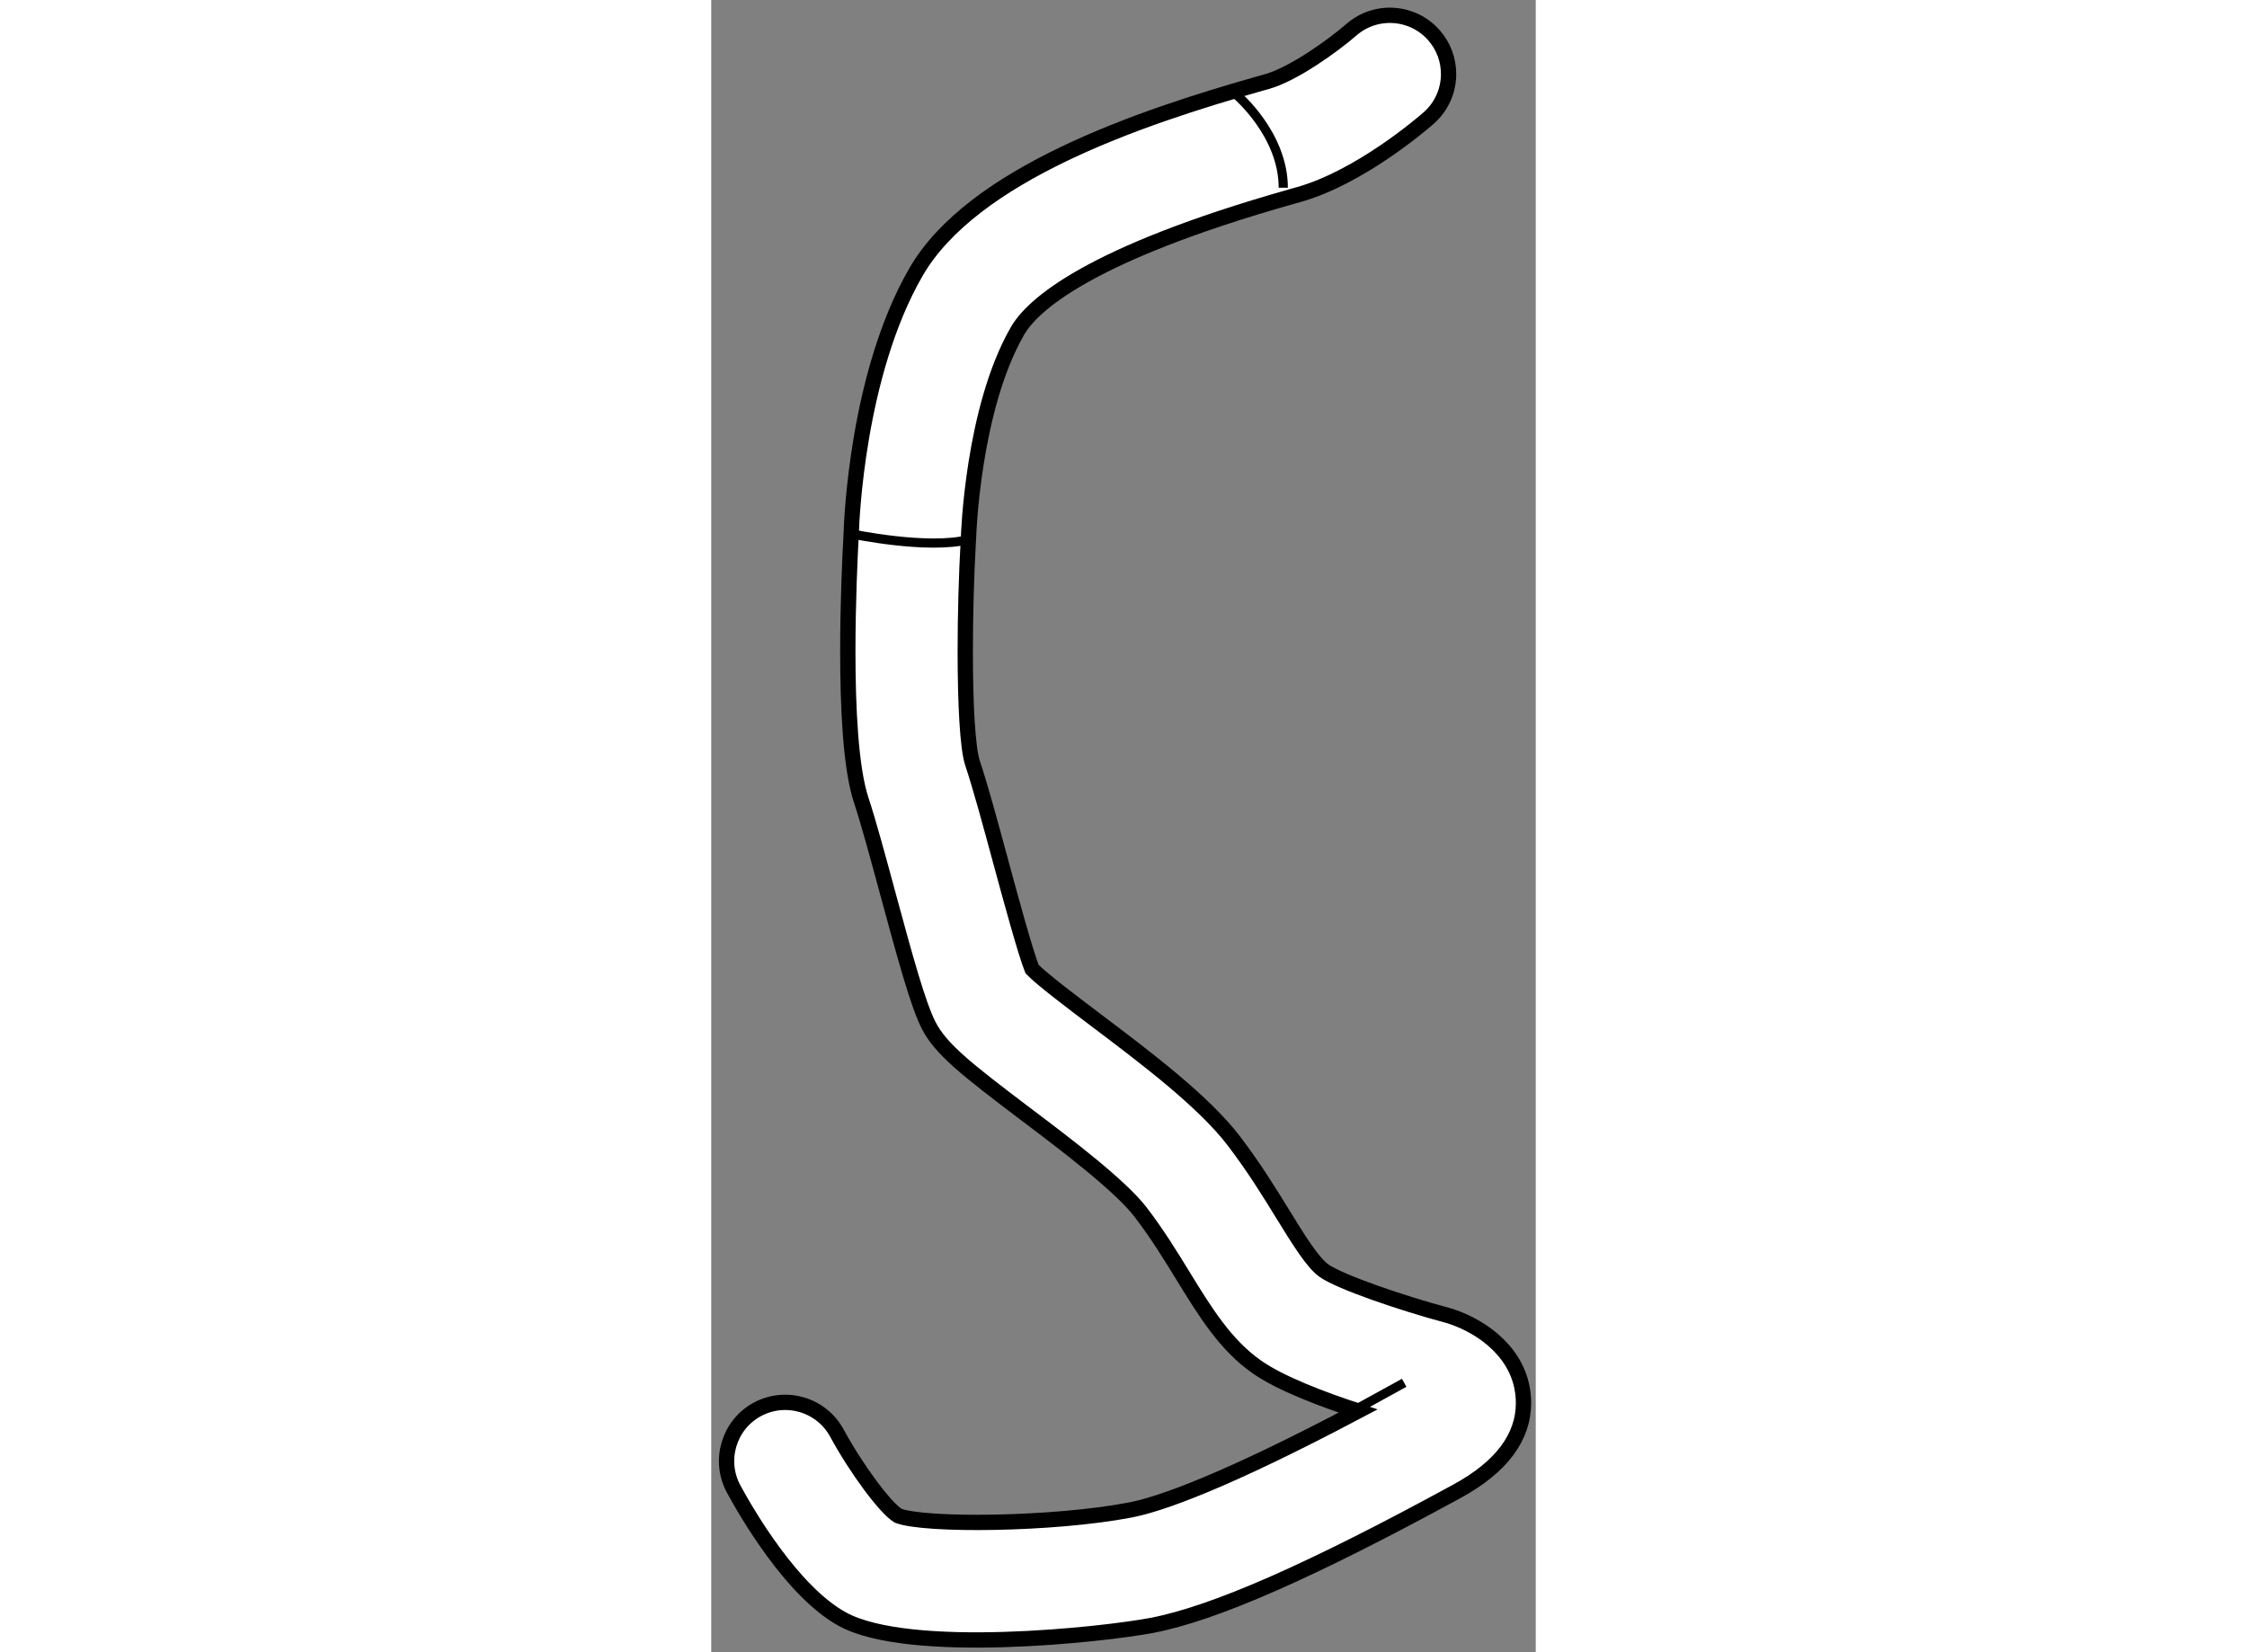
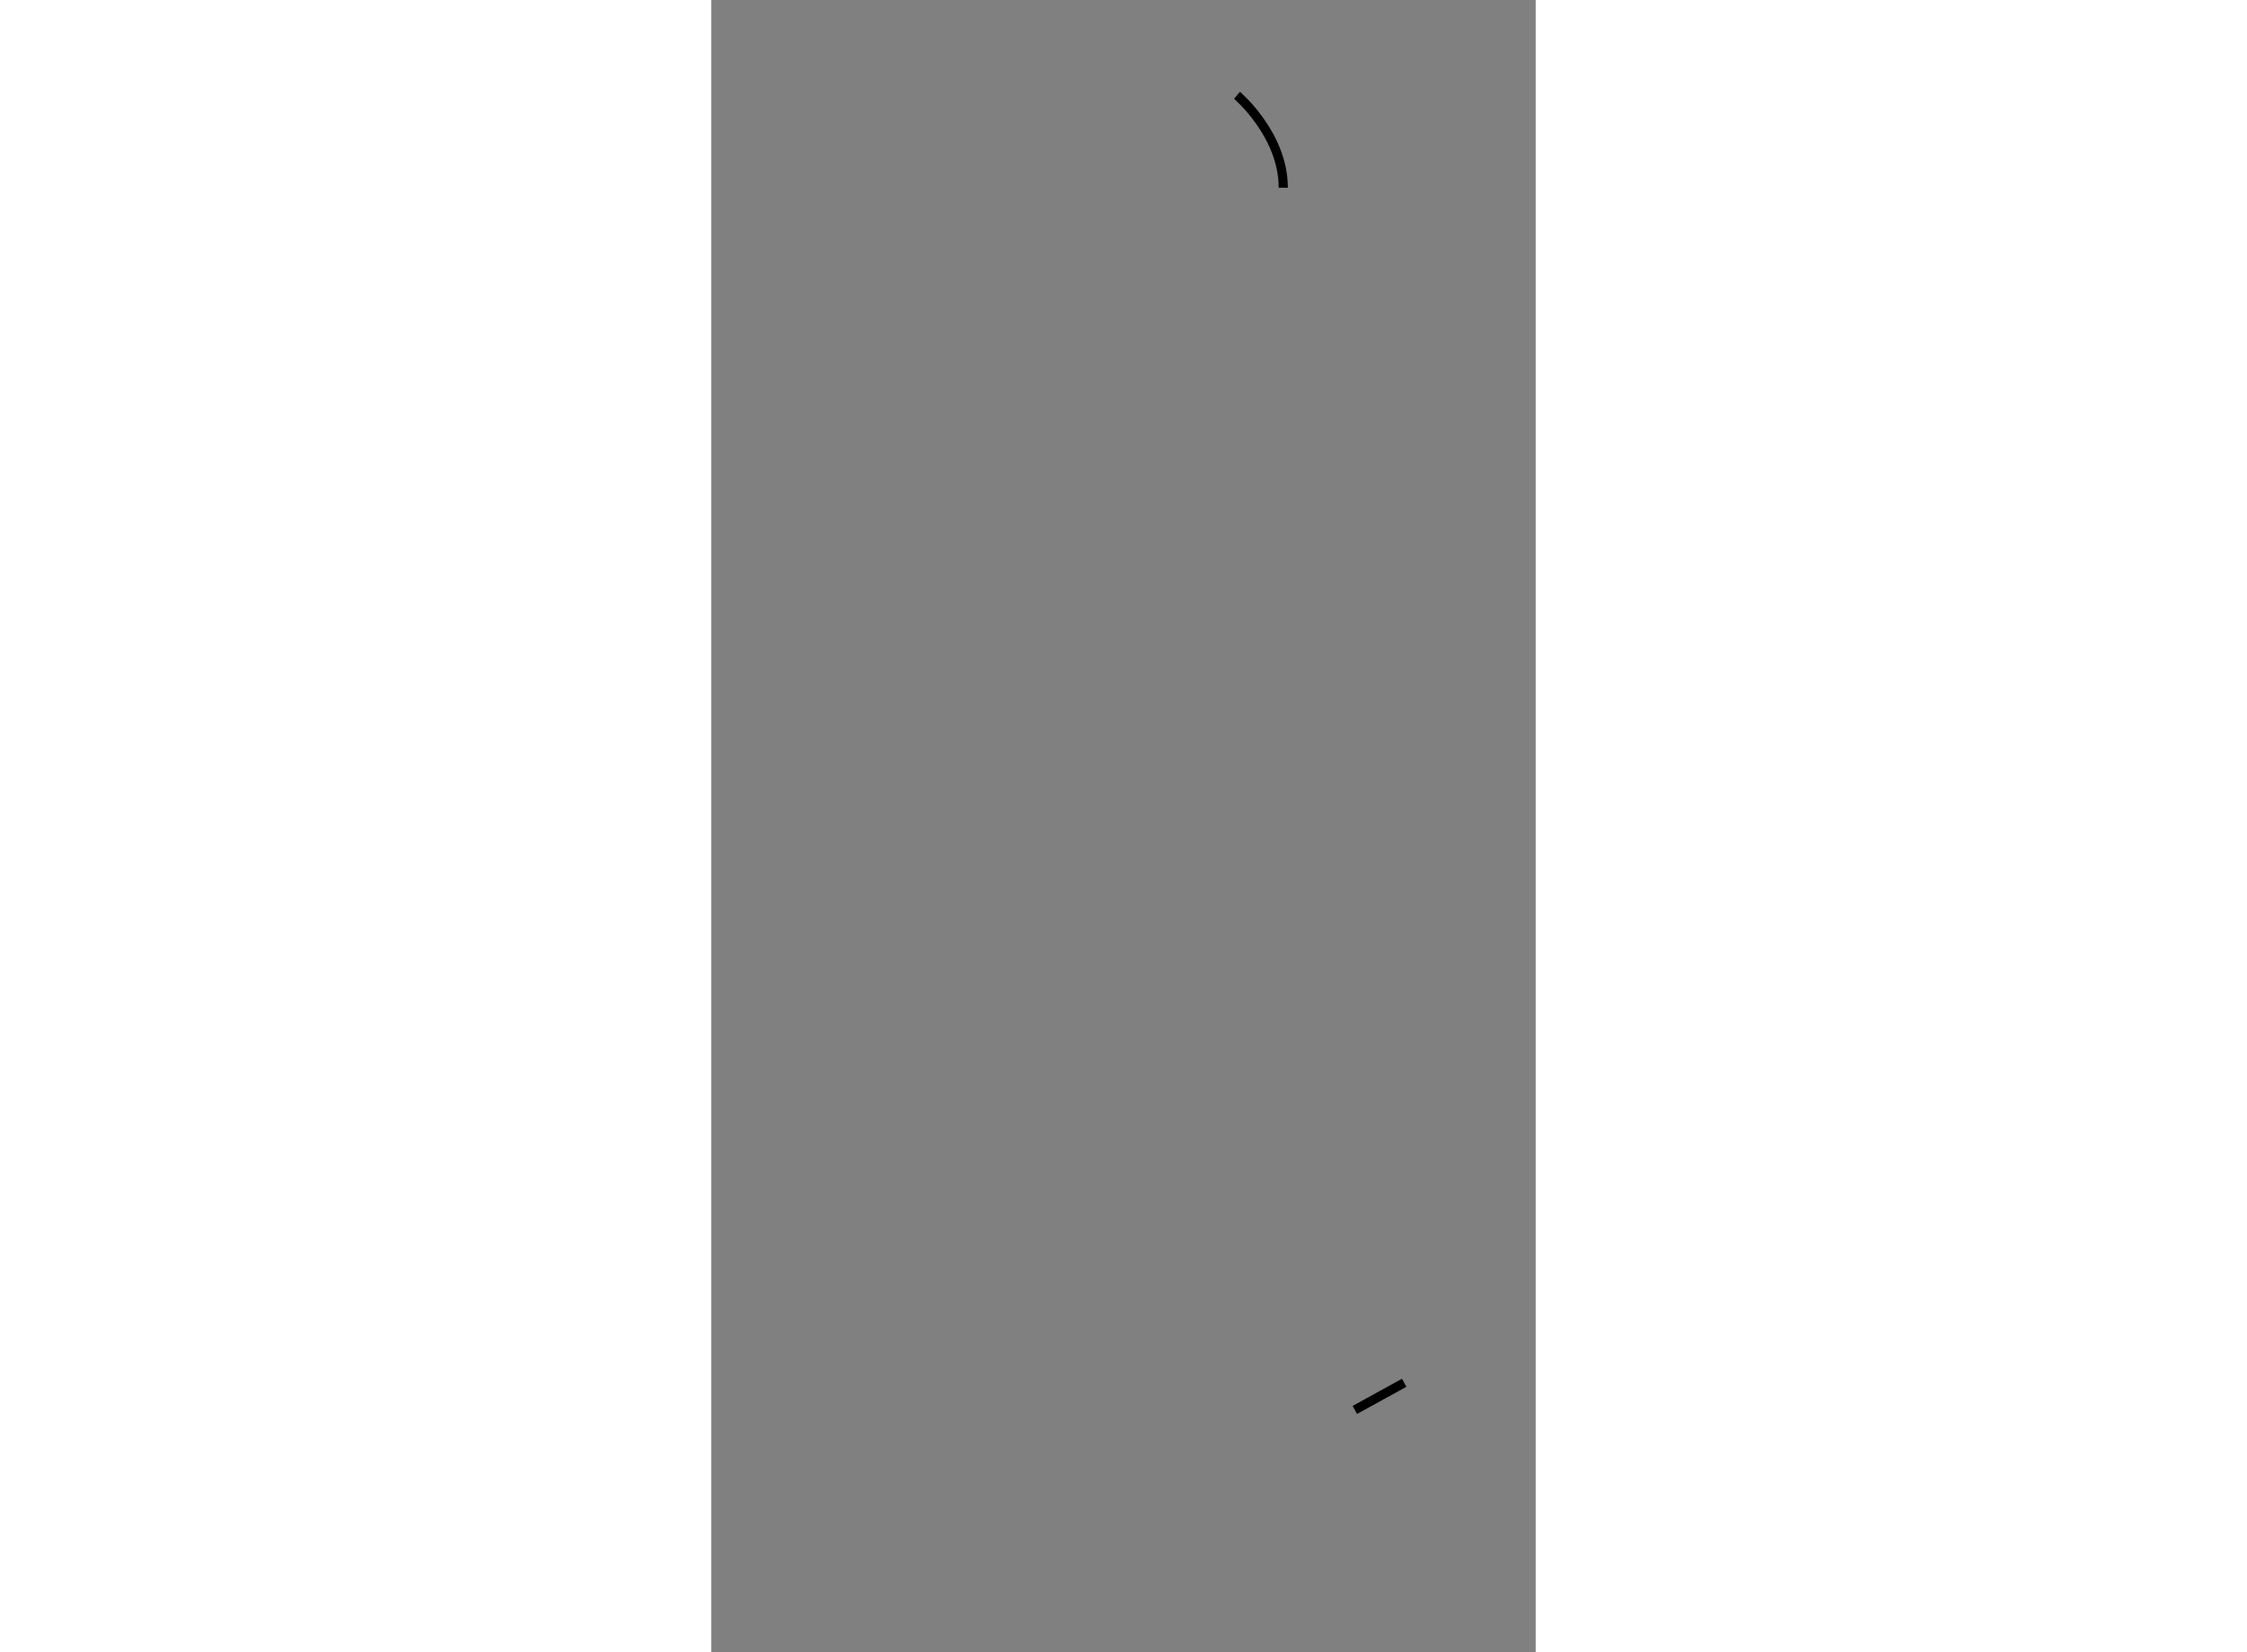
<svg xmlns="http://www.w3.org/2000/svg" version="1.1" x="0px" y="0px" width="244.8px" height="180px" viewBox="171.232 110.865 26.942 53.99" enable-background="new 0 0 244.8 180" xml:space="preserve">
  <rect x="171.232" y="110.865" width="26.942" height="53.99" fill="#808080" stroke="none" />
  <g>
-     <path fill="#FFFFFF" stroke="#000000" stroke-width="0.5" d="M192.15,111.836c-0.602,0.522-1.879,1.443-2.754,1.694l-0.23,0.064    c-3.945,1.115-9.402,2.967-11.248,6.167c-1.92,3.327-2.102,8.136-2.113,8.547c-0.041,0.733-0.111,2.238-0.111,3.839    c0,1.854,0.094,3.832,0.439,4.868c0.225,0.675,0.549,1.866,0.861,3.021c0.605,2.235,0.996,3.64,1.334,4.319    c0.396,0.79,1.252,1.457,3.148,2.893c1.318,0.993,3.119,2.355,3.785,3.226c0.547,0.715,0.98,1.419,1.398,2.102    c0.707,1.15,1.373,2.237,2.396,2.953c0.775,0.545,2.148,1.063,3.314,1.445c-4.365,2.308-6.471,3.049-7.457,3.236    c-2.521,0.48-6.701,0.52-7.574,0.185c-0.42-0.256-1.363-1.526-2.002-2.703c-0.506-0.929-1.67-1.274-2.602-0.77    c-0.928,0.504-1.273,1.668-0.771,2.599c0.418,0.771,1.91,3.357,3.559,4.257c2.197,1.197,8.516,0.504,10.109,0.2    c2.029-0.387,5.199-1.779,9.975-4.385c1.438-0.785,2.168-1.755,2.168-2.885c0-0.08-0.004-0.161-0.012-0.242    c-0.123-1.368-1.295-2.231-2.352-2.583c-0.039-0.014-0.076-0.024-0.113-0.034c-1.527-0.408-3.518-1.093-4.041-1.461    c-0.371-0.26-0.836-1.018-1.33-1.819c-0.447-0.728-0.955-1.553-1.619-2.424c-0.982-1.287-2.861-2.707-4.52-3.958    c-0.75-0.566-1.752-1.323-2.072-1.654c-0.221-0.555-0.697-2.306-1.021-3.5c-0.342-1.262-0.664-2.452-0.924-3.23    c-0.164-0.492-0.238-1.953-0.238-3.655c0-1.183,0.035-2.48,0.102-3.651c0-0.018,0.002-0.038,0.004-0.057    c0-0.041,0.129-4.209,1.602-6.762c0.479-0.829,2.279-2.502,8.969-4.393l0.242-0.068c1.982-0.566,3.998-2.297,4.221-2.491    c0.434-0.381,0.654-0.91,0.654-1.443c0-0.448-0.156-0.898-0.473-1.261C194.158,111.225,192.947,111.142,192.15,111.836z" />
    <path fill="none" stroke="#000000" stroke-width="0.3" d="M188.412,113.979c0,0,1.512,1.279,1.512,3.021" />
-     <path fill="none" stroke="#000000" stroke-width="0.3" d="M175.805,128.309c0,0,2.49,0.527,3.83,0.188" />
    <line fill="none" stroke="#000000" stroke-width="0.3" x1="192.262" y1="156.938" x2="193.875" y2="156.051" />
  </g>
</svg>